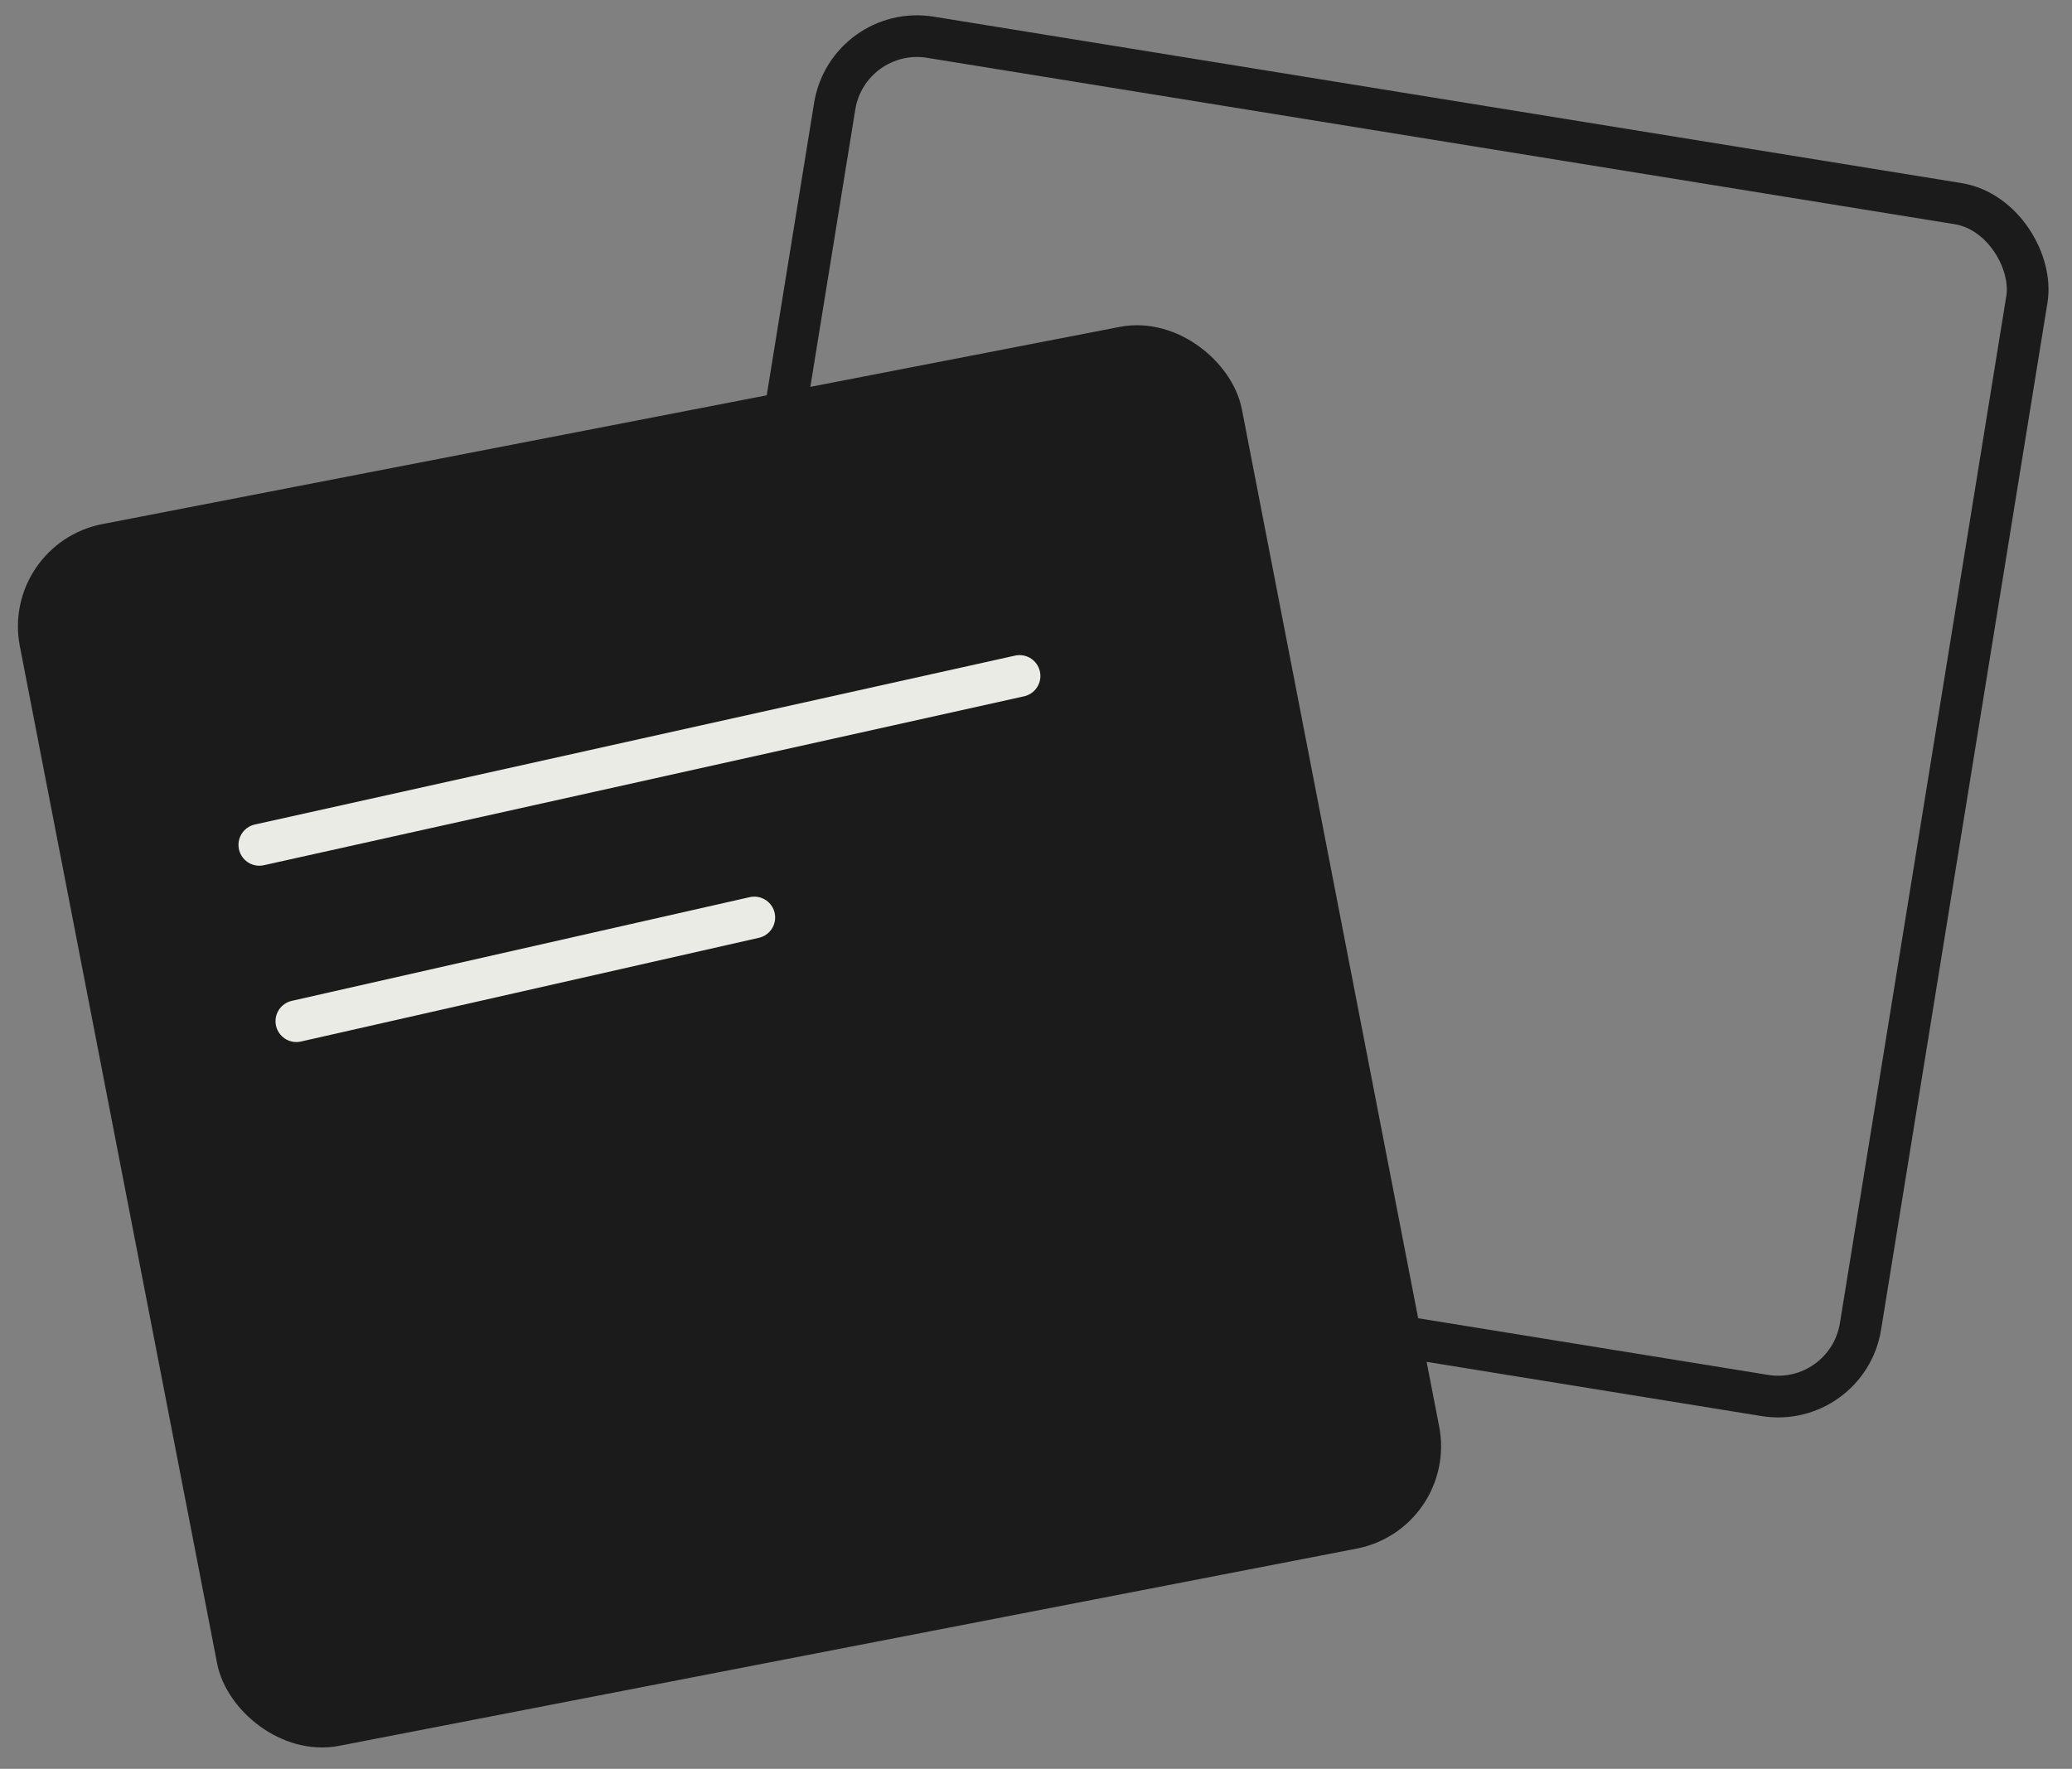
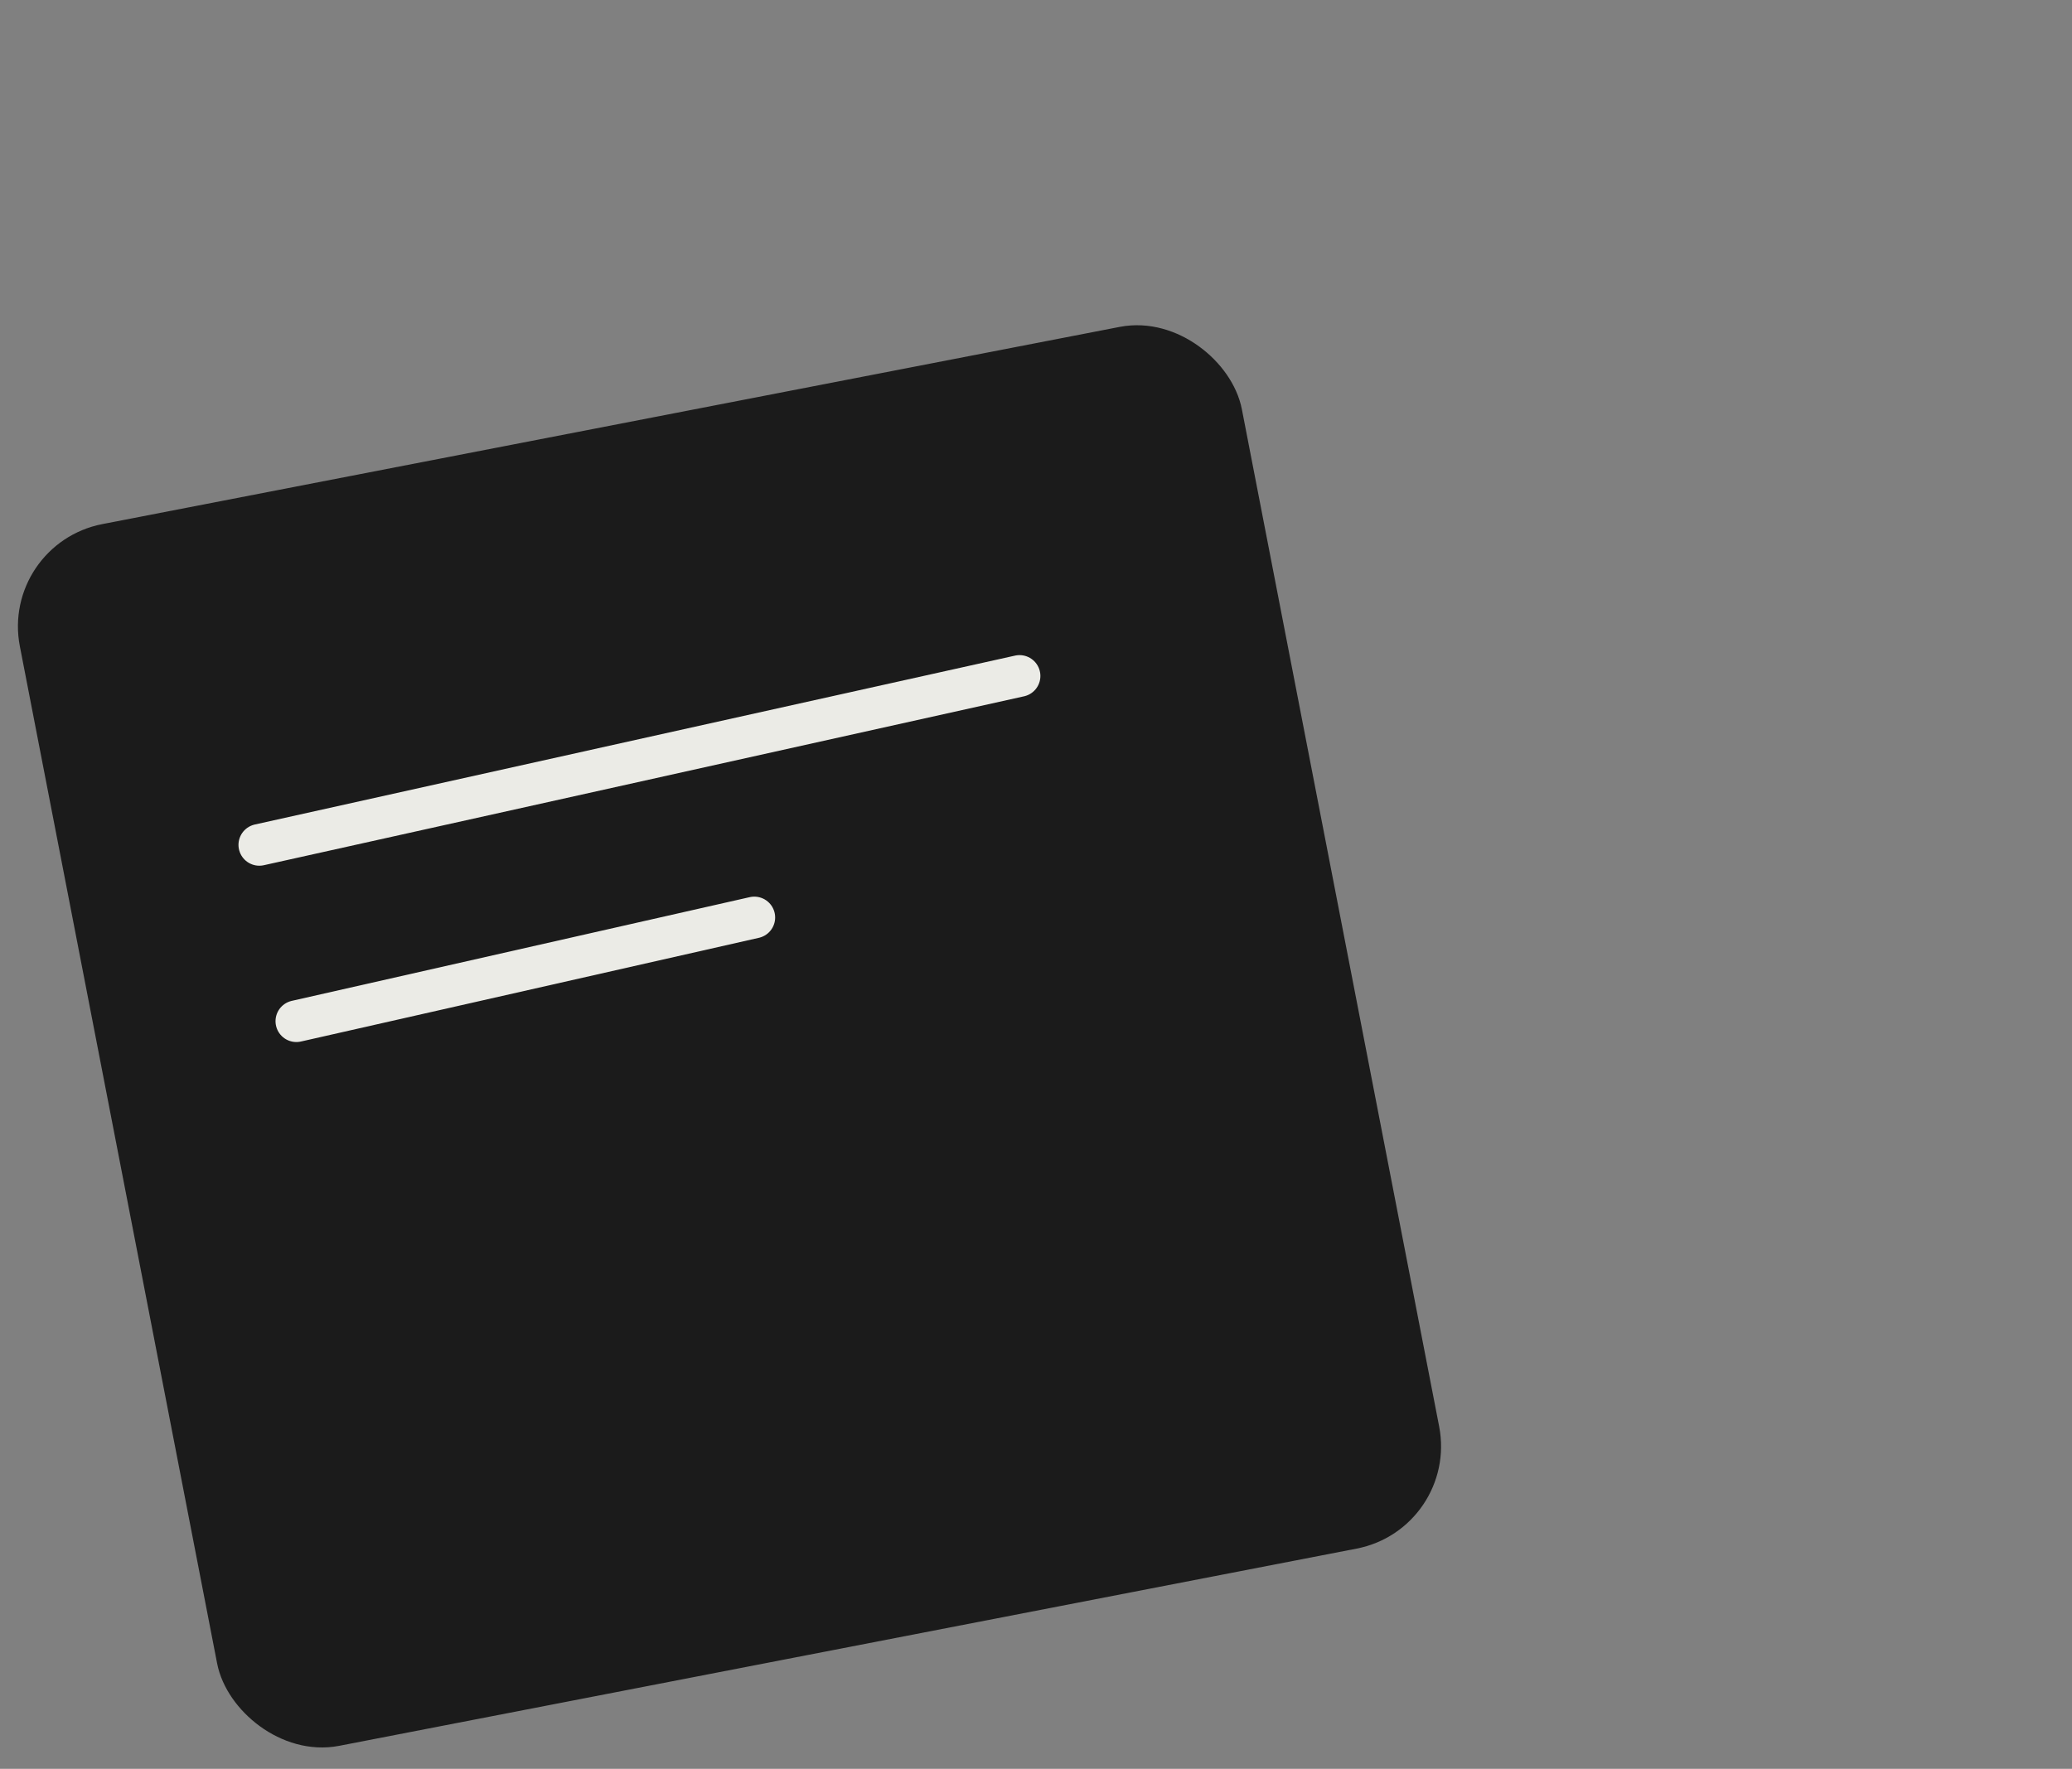
<svg xmlns="http://www.w3.org/2000/svg" width="89" height="76" fill="none">
  <rect width="100%" height="100%" fill="#808080" stroke="none" />
-   <rect x="36.426" y="1.027" width="51.877" height="51.877" rx="3.582" transform="rotate(9.2 36.426 1.027)" stroke="#1B1B1B" stroke-width="1.791" />
  <rect x="1.05" y="24.079" width="51.678" height="51.678" rx="3.582" transform="rotate(-10.973 1.05 24.08)" fill="#1B1B1B" stroke="#1B1B1B" stroke-width="1.791" />
  <path d="m11.139 36.3 32.654-7.257M12.73 43.876 32.4 39.42" stroke="#EBEBE6" stroke-width="1.791" stroke-linecap="round" />
</svg>